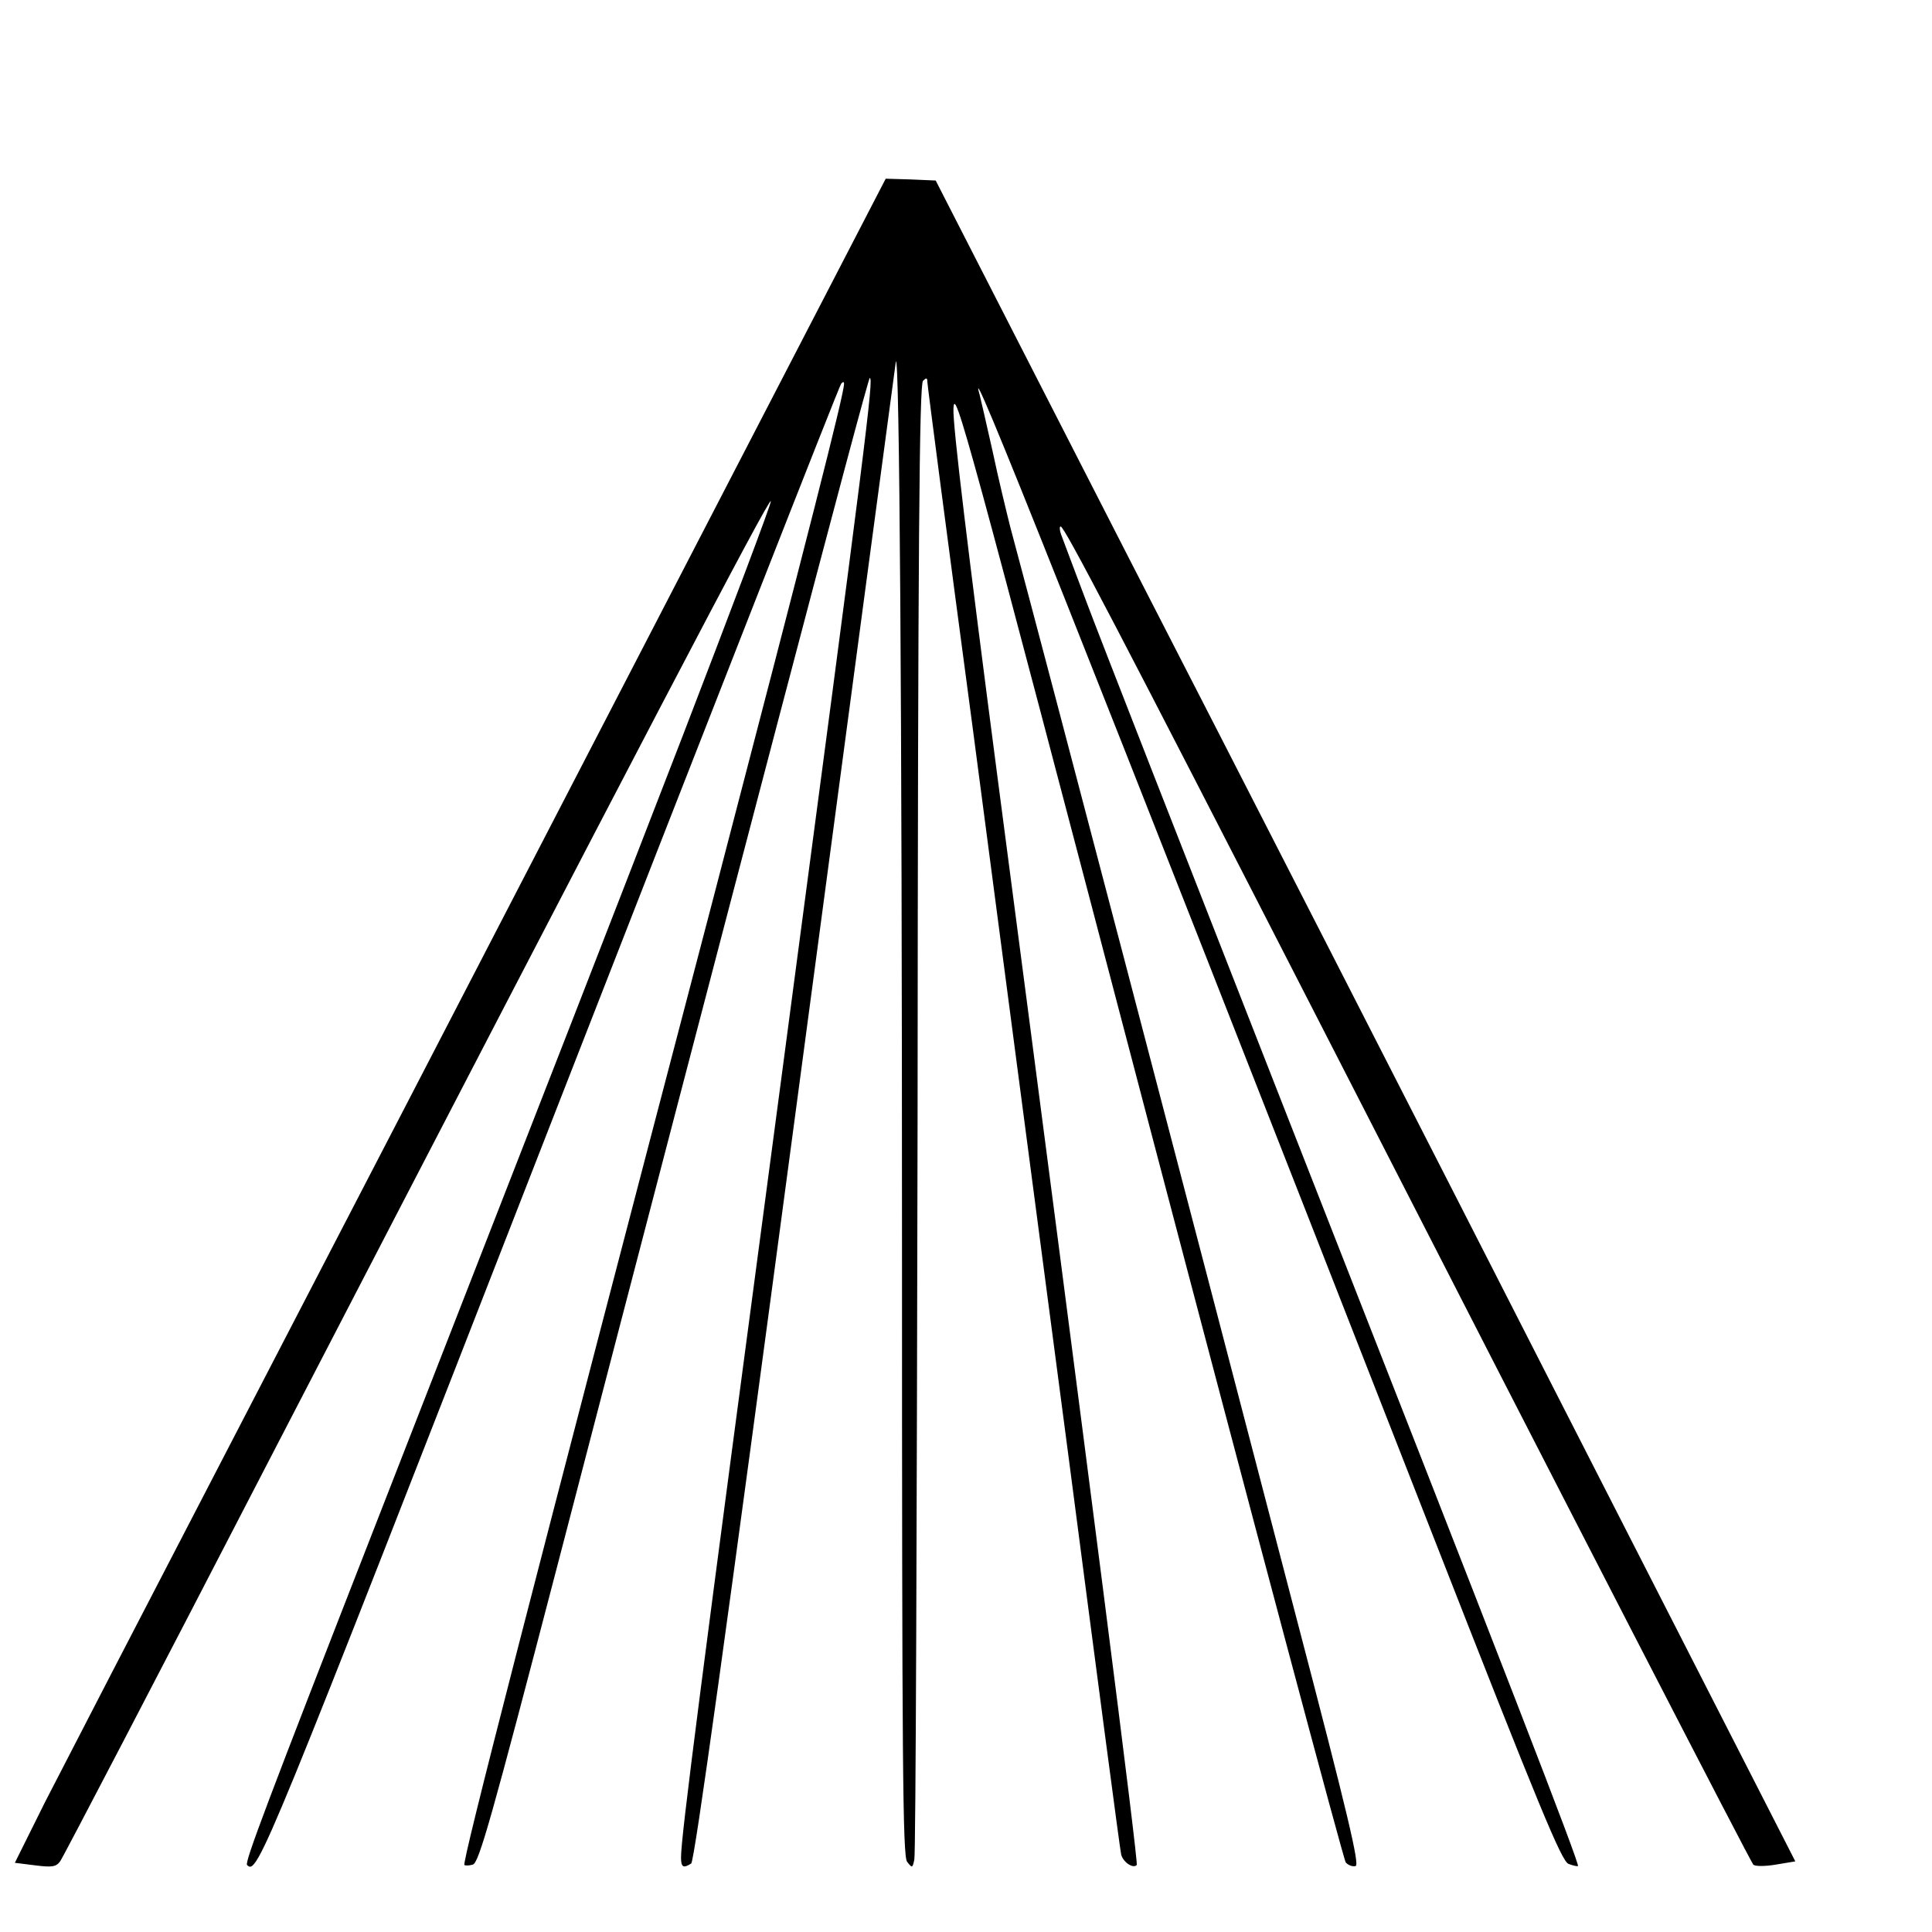
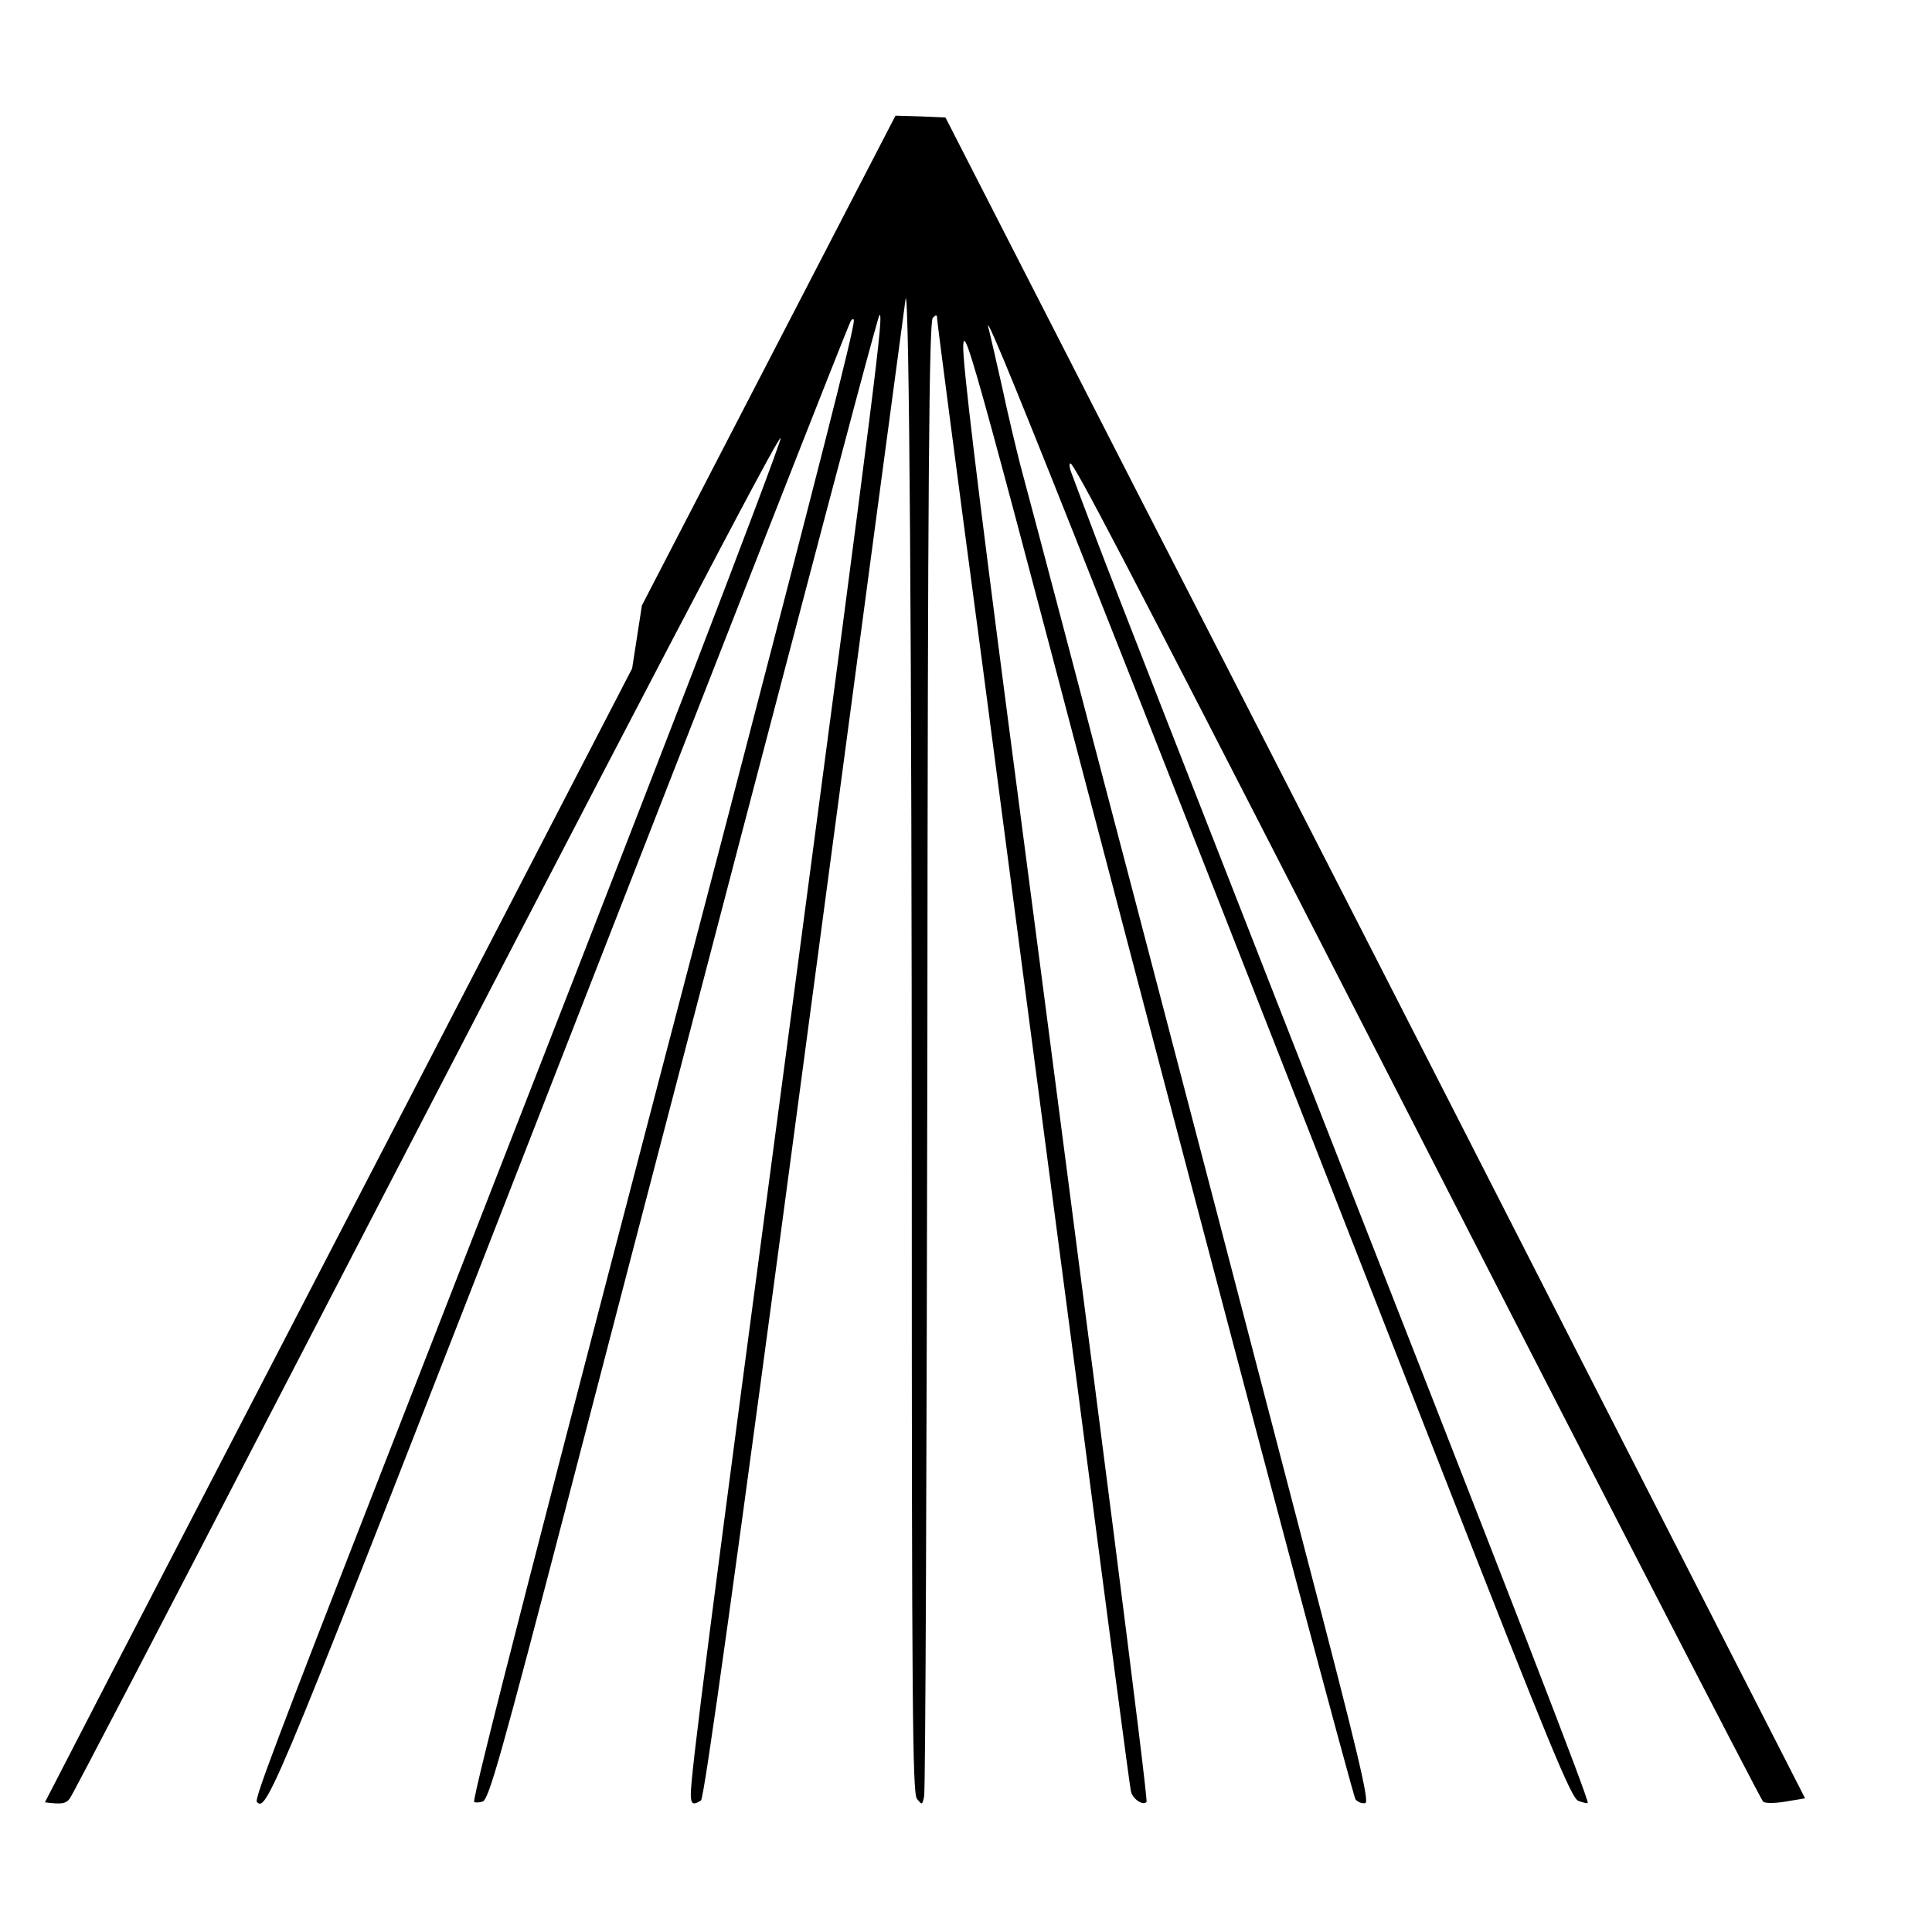
<svg xmlns="http://www.w3.org/2000/svg" version="1.0" width="16pt" height="16pt" viewBox="0 0 16 16" preserveAspectRatio="xMidYMid meet">
  <g transform="translate(0,16) scale(0.003,-0.003)" fill="#000000" stroke="none">
-     <path d="M1745 3488 c-385 -744 -888 -1715 -1118 -2158 -230 -443 -456 -880 -503 -972 l-83 -167 56 -7 c47 -6 58 -4 69 11 7 9 264 502 570 1094 1043 2013 1388 2673 1392 2661 2 -5 -108 -296 -243 -647 -245 -633 -300 -774 -848 -2178 -303 -776 -362 -933 -355 -940 29 -29 46 14 837 2043 437 1120 798 2041 803 2046 5 6 8 6 8 0 0 -29 -99 -416 -358 -1409 -511 -1950 -697 -2673 -690 -2680 2 -2 13 -2 23 1 17 4 50 121 238 842 469 1803 852 3262 858 3262 11 0 -7 -146 -241 -1910 -230 -1728 -280 -2117 -280 -2174 0 -27 6 -31 28 -17 9 5 97 640 288 2072 151 1135 276 2068 277 2074 10 31 17 -961 17 -2441 0 -1435 2 -1683 14 -1700 14 -18 15 -18 20 6 4 14 7 935 9 2047 1 1602 5 2025 15 2035 9 9 12 9 12 -3 0 -8 56 -437 125 -954 68 -517 187 -1424 265 -2015 77 -591 142 -1085 145 -1096 5 -21 33 -40 43 -29 5 5 -126 1033 -384 3000 -82 628 -124 974 -122 1020 3 66 33 -44 537 -1965 294 -1119 540 -2041 546 -2048 7 -8 19 -12 27 -10 12 2 -21 142 -164 688 -326 1251 -675 2583 -789 3008 -10 40 -33 134 -49 210 -17 75 -33 146 -36 157 -41 140 252 -596 1249 -3144 299 -764 358 -906 377 -913 13 -5 24 -7 26 -6 5 6 -192 515 -822 2120 -260 663 -500 1277 -533 1365 -33 87 -64 170 -70 186 -6 15 -7 27 -3 27 10 0 154 -275 728 -1395 712 -1391 1175 -2288 1184 -2299 5 -5 32 -5 62 0 l54 9 -659 1290 c-362 710 -896 1754 -1187 2320 l-527 1030 -69 3 -69 2 -700 -1352z" />
+     <path d="M1745 3488 c-385 -744 -888 -1715 -1118 -2158 -230 -443 -456 -880 -503 -972 c47 -6 58 -4 69 11 7 9 264 502 570 1094 1043 2013 1388 2673 1392 2661 2 -5 -108 -296 -243 -647 -245 -633 -300 -774 -848 -2178 -303 -776 -362 -933 -355 -940 29 -29 46 14 837 2043 437 1120 798 2041 803 2046 5 6 8 6 8 0 0 -29 -99 -416 -358 -1409 -511 -1950 -697 -2673 -690 -2680 2 -2 13 -2 23 1 17 4 50 121 238 842 469 1803 852 3262 858 3262 11 0 -7 -146 -241 -1910 -230 -1728 -280 -2117 -280 -2174 0 -27 6 -31 28 -17 9 5 97 640 288 2072 151 1135 276 2068 277 2074 10 31 17 -961 17 -2441 0 -1435 2 -1683 14 -1700 14 -18 15 -18 20 6 4 14 7 935 9 2047 1 1602 5 2025 15 2035 9 9 12 9 12 -3 0 -8 56 -437 125 -954 68 -517 187 -1424 265 -2015 77 -591 142 -1085 145 -1096 5 -21 33 -40 43 -29 5 5 -126 1033 -384 3000 -82 628 -124 974 -122 1020 3 66 33 -44 537 -1965 294 -1119 540 -2041 546 -2048 7 -8 19 -12 27 -10 12 2 -21 142 -164 688 -326 1251 -675 2583 -789 3008 -10 40 -33 134 -49 210 -17 75 -33 146 -36 157 -41 140 252 -596 1249 -3144 299 -764 358 -906 377 -913 13 -5 24 -7 26 -6 5 6 -192 515 -822 2120 -260 663 -500 1277 -533 1365 -33 87 -64 170 -70 186 -6 15 -7 27 -3 27 10 0 154 -275 728 -1395 712 -1391 1175 -2288 1184 -2299 5 -5 32 -5 62 0 l54 9 -659 1290 c-362 710 -896 1754 -1187 2320 l-527 1030 -69 3 -69 2 -700 -1352z" />
  </g>
</svg>